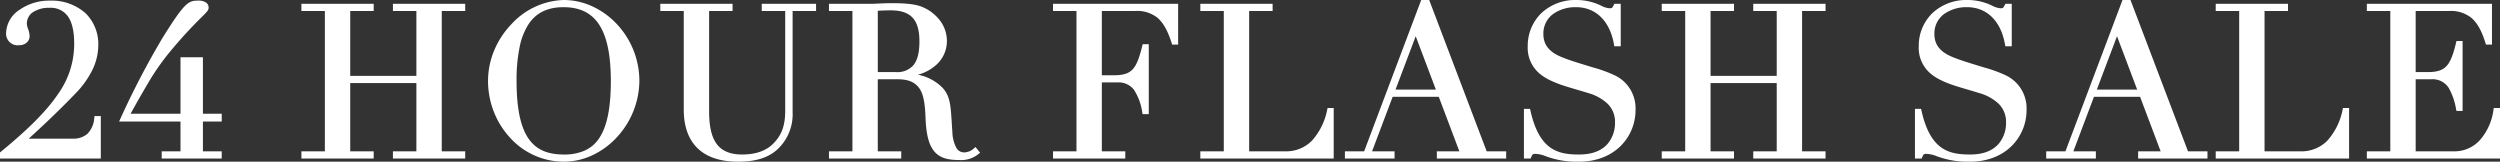
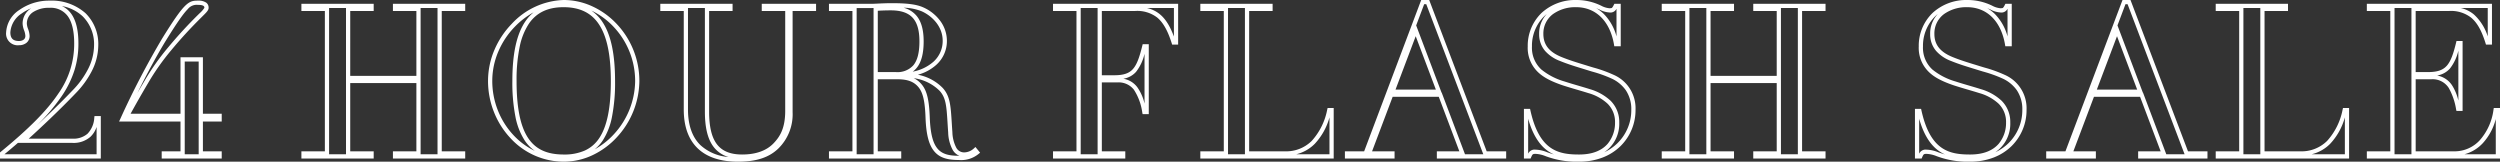
<svg xmlns="http://www.w3.org/2000/svg" width="591.4" height="38.25" viewBox="0 0 591.4 38.25">
  <rect x="0" y="0" width="591.4" height="38.25" fill="#333333" stroke="none" />
  <g transform="translate(-663 -305)">
-     <path id="Path_141" data-name="Path 141" d="M284.75,9.75c0-5.9-3.95-10.1-11.05-10.1-5.3,0-9.75,3.35-9.75,7A2.267,2.267,0,0,0,266.5,9.2c1.05,0,2-.55,2-1.7,0-1-.65-1.95-.65-2.9,0-2.65,2.45-4.25,5.85-4.25,4.2,0,6.35,2.9,6.35,8.9,0,8.55-4.4,15.25-17.55,26.05V36h22.85V26.95h-.55c-.45,3.65-2.3,5.35-5.7,5.35H267.5c3.05-2.75,7.95-7.3,12.1-11.65C282.3,17.85,284.75,14,284.75,9.75Zm26.1-8.9c0-.6-.3-1.2-2.05-1.2-1.9,0-2.7.15-8,8.7a192.833,192.833,0,0,0-9.85,18.9H305.2V35.3h-4.45V36h13.2v-.7H309.5V27.25h4.45V26.4H309.5V13.05h-4.3V26.4H292.05c1.5-2.75,2.95-5.3,4.55-8a56.712,56.712,0,0,1,5.45-7.75,104.918,104.918,0,0,1,7.25-7.9C310.3,1.75,310.85,1.25,310.85.85ZM333.8.4v.7h5.55V35.3H333.8V36h16.1v-.7h-5.55V18.15H361V35.3h-5.55V36h16.1v-.7H366V1.1h5.55V.4h-16.1v.7H361V17.45H344.35V1.1h5.55V.4Zm78.95,17.75c0-10.3-8.25-18.65-17.4-18.65-8.6,0-17.4,8.4-17.4,18.65,0,9.95,7.6,18.6,17.4,18.6C404.8,36.75,412.75,27.85,412.75,18.15Zm-17.4,17.9c-8,0-11.65-5-11.65-17.9C383.7,5.2,387.85.2,395.3.2c8,0,11.7,5.6,11.7,18C407,31.05,403.35,36.05,395.35,36.05ZM418.7.4v.7h5.55V24.9c0,7.65,4.15,11.85,12.35,11.85,4.15,0,7.1-.95,9.2-3a10.841,10.841,0,0,0,3.2-8.2V1.1h5.55V.4H442.7v.7h5.55V25.25c0,3.95-1.1,6.1-2.85,7.95-1.8,1.9-4.45,2.85-7.85,2.85-6.1,0-8.3-3.75-8.3-10.65V1.1h5.55V.4Zm66.8,8.25a8.419,8.419,0,0,0-5.3-7.45c-1.45-.65-3.5-.95-7.25-.95-1.85,0-4.05.15-4.6.15H458.6v.7h5.55V35.3H458.6V36h16.1v-.7h-5.55V17.25h5.15c2.75,0,4.3.75,5.4,2.1,1.05,1.3,1.6,3.25,1.75,7.55.3,7.7,2.5,9.45,7.35,9.45a6.05,6.05,0,0,0,4.35-1.3l-.45-.55a3.939,3.939,0,0,1-2.6,1.05c-2,0-3.05-1.85-3.3-5.25-.4-5.5-.25-8.05-2.15-10.15-1.4-1.55-3.7-2.85-7.95-3.4v-.1C482.2,16,485.5,12.8,485.5,8.65ZM469.15,1.1c.85-.1,2.5-.15,3.55-.15C478.3.95,480,4,480,8.8c0,5.5-2.05,7.75-6.1,7.75h-4.75ZM511.6.4v.7h5.55V35.3H511.6V36h16.1v-.7h-5.55V18h4.15c4,0,5.4,2.6,6.4,7.5h.55V9.95h-.55c-1.35,5.45-2.5,7.35-7.1,7.35h-3.45V1.1h8.35c4.6,0,7.2,1.8,9.15,7.95h.55V.4Zm34.85,0v.7H552V35.3h-5.55V36H577V25.05h-.55c-1.6,6.7-5.05,10.25-10.45,10.25h-9V1.1h5.55V.4Zm38.6,34.9h-4.4V36H591.4v-.7h-5.55l5.25-13.9h11.6l5.25,13.9H602.4V36h15.4v-.7h-4.45L599.75-.5h-1.2ZM596.9,6.15l5.5,14.55h-11Zm45.8-4.7c-1.75,0-3.35-1.95-7.85-1.95C628.5-.5,623.9,3.85,623.9,10c0,5.3,3.7,7.3,8.05,8.75,2,.65,4.05,1.2,5.95,1.8,3.7,1.2,6.65,3.25,6.65,7.45,0,3.6-2.05,8.05-9,8.05-5.15,0-9.85-1.1-12-10.8H623V36h.75c.35-.8.55-1.1,1.5-1.1,2.4,0,3.7,1.85,10.3,1.85,8,0,12.85-5.45,12.85-11.8a8.14,8.14,0,0,0-4.9-7.8,42.709,42.709,0,0,0-6.05-2.1c-1.75-.55-4.05-1.2-6.25-2.1-2.7-1.1-4.6-2.85-4.6-5.9,0-4.55,3.9-6.85,8.25-6.85,4.85,0,8.45,3.4,9.45,9.25h.6V.4h-.7C643.75,1.25,643.65,1.45,642.7,1.45ZM655.6.4v.7h5.55V35.3H655.6V36h16.1v-.7h-5.55V18.15H682.8V35.3h-5.55V36h16.1v-.7H687.8V1.1h5.55V.4h-16.1v.7h5.55V17.45H666.15V1.1h5.55V.4Zm79.6,1.05c-1.75,0-3.35-1.95-7.85-1.95C721-.5,716.4,3.85,716.4,10c0,5.3,3.7,7.3,8.05,8.75,2,.65,4.05,1.2,5.95,1.8,3.7,1.2,6.65,3.25,6.65,7.45,0,3.6-2.05,8.05-9,8.05-5.15,0-9.85-1.1-12-10.8h-.55V36h.75c.35-.8.55-1.1,1.5-1.1,2.4,0,3.7,1.85,10.3,1.85,8,0,12.85-5.45,12.85-11.8a8.14,8.14,0,0,0-4.9-7.8,42.709,42.709,0,0,0-6.05-2.1c-1.75-.55-4.05-1.2-6.25-2.1-2.7-1.1-4.6-2.85-4.6-5.9C719.1,2.5,723,.2,727.35.2c4.85,0,8.45,3.4,9.45,9.25h.6V.4h-.7C736.25,1.25,736.15,1.45,735.2,1.45ZM750.95,35.3h-4.4V36H757.3v-.7h-5.55L757,21.4h11.6l5.25,13.9H768.3V36h15.4v-.7h-4.45L765.65-.5h-1.2ZM762.8,6.15l5.5,14.55h-11ZM786.65.4v.7h5.55V35.3h-5.55V36H817.2V25.05h-.55c-1.6,6.7-5.05,10.25-10.45,10.25h-9V1.1h5.55V.4ZM822.4.4v.7h5.55V35.3H822.4V36h30.5V25.05h-.55c-1,6.2-4.7,10.25-9.75,10.25h-9.65V17.25h4.2c4.5,0,5.5,3.6,6.35,7.5h.55V9.2h-.55c-1.3,5.35-2.5,7.35-7.1,7.35h-3.45V1.1h8.4c4.6,0,7.25,1.95,9.1,7.95H851V.4Z" transform="translate(401 306)" fill="#fff" />
    <path id="Path_141_-_Outline" data-name="Path 141 - Outline" d="M395.35-1A16.2,16.2,0,0,1,402.137.511a18.465,18.465,0,0,1,5.707,4.107A19.661,19.661,0,0,1,413.25,18.15a19.861,19.861,0,0,1-5.289,13.276,18.59,18.59,0,0,1-5.691,4.233,16.016,16.016,0,0,1-6.92,1.591,17.176,17.176,0,0,1-12.743-5.731,19.443,19.443,0,0,1-3.782-6.083,19.9,19.9,0,0,1-1.375-7.286A18.713,18.713,0,0,1,379,10.714a20.192,20.192,0,0,1,4.066-6.081A17.484,17.484,0,0,1,395.35-1Zm0,36.55a11.857,11.857,0,0,0,4.988-.937,8.053,8.053,0,0,0,3.422-2.948C405.6,28.912,406.5,24.507,406.5,18.2c0-6.146-.906-10.522-2.769-13.377C401.921,2.049,399.163.7,395.3.7c-3.7,0-6.38,1.276-8.182,3.9a15.369,15.369,0,0,0-2.165,5.388,38.537,38.537,0,0,0-.753,8.16c0,6.33.9,10.749,2.741,13.51C388.714,34.314,391.386,35.55,395.35,35.55Zm7.343-1.229a17.779,17.779,0,0,0,4.533-3.572,18.85,18.85,0,0,0,5.024-12.6,18.66,18.66,0,0,0-5.131-12.843A17.5,17.5,0,0,0,401.888,1.5a9.85,9.85,0,0,1,2.681,2.779C406.541,7.3,407.5,11.854,407.5,18.2a41.611,41.611,0,0,1-.706,8.311,15.847,15.847,0,0,1-2.2,5.711A9.425,9.425,0,0,1,402.693,34.321ZM388.52,34.7a9.267,9.267,0,0,1-2.411-2.49,15.9,15.9,0,0,1-2.2-5.726,41.885,41.885,0,0,1-.705-8.339c0-6.464,1.012-11.08,3.094-14.114a9.953,9.953,0,0,1,1.946-2.123,18.724,18.724,0,0,0-4.456,3.416,19.193,19.193,0,0,0-3.866,5.78,17.719,17.719,0,0,0-1.469,7.041,18.9,18.9,0,0,0,1.306,6.922,18.447,18.447,0,0,0,3.587,5.772A16.927,16.927,0,0,0,388.52,34.7ZM598.2-1h1.891l13.6,35.8H618.3v1.7H601.9V34.8h5.327l-4.872-12.9H591.446l-4.872,12.9H591.9v1.7H580.15V34.8H584.7Zm1.2,1H598.9l-1.891,5.014L603.01,20.9h.035l.122.323L608.56,35.5h4.331l-.009-.022Zm2.271,20.2L596.9,7.564,592.123,20.2ZM634.85-1A13.328,13.328,0,0,1,640.779.351a5.125,5.125,0,0,0,1.921.6c.44,0,.565-.05.628-.1a2.535,2.535,0,0,0,.422-.669L643.9-.1h1.5V9.95h-1.522l-.071-.416C642.862,4,639.513.7,634.85.7a9.1,9.1,0,0,0-5.456,1.618A5.7,5.7,0,0,0,627.1,7.05c0,2.517,1.363,4.245,4.289,5.437,1.747.715,3.538,1.264,5.118,1.748.385.118.748.229,1.094.338.453.141.9.275,1.33.405a31.674,31.674,0,0,1,4.789,1.722,8.609,8.609,0,0,1,5.181,8.25,11.938,11.938,0,0,1-3.576,8.639,12.374,12.374,0,0,1-4.211,2.676,15.382,15.382,0,0,1-5.563.984,21.008,21.008,0,0,1-7.883-1.29,7.167,7.167,0,0,0-2.417-.56c-.666,0-.731.091-1.042.8l-.131.3H622.5V24.75h1.451l.087.392c.957,4.32,2.487,7.178,4.677,8.739,2.059,1.467,4.5,1.67,6.835,1.67,3,0,5.261-.843,6.732-2.506A7.676,7.676,0,0,0,644.05,28a6,6,0,0,0-1.789-4.495,11.2,11.2,0,0,0-4.515-2.48c-.847-.268-1.712-.521-2.628-.79-1.09-.32-2.217-.651-3.323-1.01-3.512-1.171-4.965-2.238-5.839-3.038A7.918,7.918,0,0,1,623.4,10a10.8,10.8,0,0,1,3.248-7.918A11.752,11.752,0,0,1,634.85-1Zm7.85,2.95a5.852,5.852,0,0,1-2.325-.685c-.249-.11-.509-.225-.787-.34a9.064,9.064,0,0,1,1.779,1.347,11.859,11.859,0,0,1,3.033,5.35V1.073A1.6,1.6,0,0,1,642.7,1.95Zm-1.184,33.063a11.247,11.247,0,0,0,3.11-2.14A10.946,10.946,0,0,0,647.9,24.95a7.978,7.978,0,0,0-1.329-4.646A8.439,8.439,0,0,0,643.28,17.6a30.475,30.475,0,0,0-4.638-1.663c-.433-.13-.881-.265-1.34-.408-.344-.108-.705-.219-1.088-.336-1.6-.491-3.414-1.047-5.2-1.778a8.821,8.821,0,0,1-3.5-2.358A6,6,0,0,1,626.1,7.05,6.705,6.705,0,0,1,627.917,2.3q-.3.242-.578.507A9.8,9.8,0,0,0,624.4,10a6.969,6.969,0,0,0,2.231,5.45,15.508,15.508,0,0,0,5.477,2.826c1.089.354,2.209.682,3.292,1,.92.27,1.79.525,2.651.8a12.152,12.152,0,0,1,4.914,2.721A7.048,7.048,0,0,1,645.05,28,8.126,8.126,0,0,1,641.516,35.013Zm-11.914.522a8.651,8.651,0,0,1-1.467-.84c-2.081-1.483-3.606-3.977-4.635-7.595v8.259a1.67,1.67,0,0,1,1.75-.959,8.014,8.014,0,0,1,2.748.617C628.463,35.18,628.984,35.362,629.6,35.535ZM727.35-1A13.328,13.328,0,0,1,733.279.351a5.125,5.125,0,0,0,1.921.6c.44,0,.565-.05.628-.1a2.535,2.535,0,0,0,.422-.669L736.4-.1h1.5V9.95h-1.522l-.071-.416C735.362,4,732.013.7,727.35.7a9.1,9.1,0,0,0-5.456,1.618A5.7,5.7,0,0,0,719.6,7.05c0,2.517,1.363,4.245,4.289,5.437,1.747.715,3.538,1.264,5.118,1.748.385.118.748.229,1.094.338.453.141.9.275,1.33.405a31.674,31.674,0,0,1,4.789,1.722,8.609,8.609,0,0,1,5.181,8.25,11.938,11.938,0,0,1-3.576,8.639,12.374,12.374,0,0,1-4.211,2.676,15.382,15.382,0,0,1-5.563.984,21.008,21.008,0,0,1-7.883-1.29,7.167,7.167,0,0,0-2.417-.56c-.666,0-.731.091-1.042.8l-.131.3H715V24.75h1.451l.087.392c.957,4.32,2.487,7.178,4.677,8.739,2.059,1.467,4.5,1.67,6.835,1.67,3,0,5.261-.843,6.732-2.506A7.676,7.676,0,0,0,736.55,28a6,6,0,0,0-1.789-4.495,11.2,11.2,0,0,0-4.515-2.48c-.847-.268-1.712-.521-2.628-.79-1.09-.32-2.217-.651-3.323-1.01-3.512-1.171-4.965-2.238-5.839-3.038A7.918,7.918,0,0,1,715.9,10a10.8,10.8,0,0,1,3.248-7.918A11.752,11.752,0,0,1,727.35-1Zm7.85,2.95a5.852,5.852,0,0,1-2.325-.685c-.249-.11-.509-.225-.787-.34a9.064,9.064,0,0,1,1.779,1.347,11.859,11.859,0,0,1,3.033,5.35V1.073A1.6,1.6,0,0,1,735.2,1.95Zm-1.184,33.063a11.247,11.247,0,0,0,3.11-2.14A10.946,10.946,0,0,0,740.4,24.95a7.978,7.978,0,0,0-1.329-4.646A8.439,8.439,0,0,0,735.78,17.6a30.475,30.475,0,0,0-4.638-1.663c-.433-.13-.881-.265-1.34-.408-.344-.108-.705-.219-1.088-.336-1.6-.491-3.414-1.047-5.2-1.778a8.821,8.821,0,0,1-3.5-2.358A6,6,0,0,1,718.6,7.05,6.705,6.705,0,0,1,720.417,2.3q-.3.242-.578.507A9.8,9.8,0,0,0,716.9,10a6.969,6.969,0,0,0,2.231,5.45,15.508,15.508,0,0,0,5.477,2.826c1.089.354,2.209.682,3.292,1,.92.27,1.79.525,2.651.8a12.152,12.152,0,0,1,4.914,2.721A7.048,7.048,0,0,1,737.55,28,8.126,8.126,0,0,1,734.016,35.013Zm-11.914.522a8.651,8.651,0,0,1-1.467-.84c-2.081-1.483-3.606-3.977-4.635-7.595v8.259a1.67,1.67,0,0,1,1.75-.959,8.014,8.014,0,0,1,2.748.617C720.963,35.18,721.484,35.362,722.1,35.535ZM764.1-1h1.891l.122.322L779.595,34.8H784.2v1.7H767.8V34.8h5.327l-4.872-12.9H757.346l-4.872,12.9H757.8v1.7H746.05V34.8H750.6Zm1.2,1H764.8l-1.891,5.014L768.91,20.9h.035l5.514,14.6h4.331l-.009-.022Zm2.271,20.2L762.8,7.564,758.024,20.2ZM273.7-.85a12.068,12.068,0,0,1,8.533,2.976A10.22,10.22,0,0,1,285.25,9.75a13.562,13.562,0,0,1-1.618,6.223A21.484,21.484,0,0,1,279.96,21c-3.917,4.105-8.37,8.261-11.163,10.8h10.3a5.061,5.061,0,0,0,3.615-1.172,5.893,5.893,0,0,0,1.589-3.739l.054-.439h1.492V36.5H262V35.064l.183-.15c6.747-5.541,10.943-9.785,13.608-13.761a20.293,20.293,0,0,0,3.759-11.9c0-2.865-.507-5.021-1.506-6.408A4.96,4.96,0,0,0,273.7.85a6.781,6.781,0,0,0-3.912,1.04A3.21,3.21,0,0,0,268.35,4.6a4.157,4.157,0,0,0,.292,1.253A5.118,5.118,0,0,1,269,7.5a2.03,2.03,0,0,1-.8,1.679,2.8,2.8,0,0,1-1.7.521,2.751,2.751,0,0,1-3.05-3.05,6.753,6.753,0,0,1,3.093-5.273A12.206,12.206,0,0,1,273.7-.85Zm-3.162,29.688c2.595-2.416,5.8-5.489,8.7-8.533a20.494,20.494,0,0,0,3.5-4.79A12.575,12.575,0,0,0,284.25,9.75a9.246,9.246,0,0,0-2.708-6.9,9.78,9.78,0,0,0-4.9-2.42,5.5,5.5,0,0,1,2.214,1.829c1.124,1.561,1.694,3.913,1.694,6.992a21.045,21.045,0,0,1-.915,6.306,23.4,23.4,0,0,1-3.013,6.153A46.247,46.247,0,0,1,270.538,28.838ZM266.5,8.7c.25,0,1.5-.058,1.5-1.2a4.316,4.316,0,0,0-.3-1.327A4.94,4.94,0,0,1,267.35,4.6a4.173,4.173,0,0,1,1.862-3.527q.073-.051.148-.1a10.1,10.1,0,0,0-2.228,1.213A5.779,5.779,0,0,0,264.45,6.65C264.45,8.068,265.082,8.7,266.5,8.7Zm18.35,26.8V29.029a5.6,5.6,0,0,1-1.452,2.33,6,6,0,0,1-4.3,1.441H266.235q-1.493,1.3-3.192,2.7ZM308.8-.85a3.252,3.252,0,0,1,1.985.478A1.456,1.456,0,0,1,311.35.85c0,.566-.467,1.03-1.4,1.956l-.3.3-.009.009a104.143,104.143,0,0,0-7.21,7.858,55.886,55.886,0,0,0-5.4,7.684c-1.452,2.451-2.778,4.772-4.137,7.246H304.7V12.55H310V25.9h4.45v1.85H310V34.8h4.45v1.7h-14.2V34.8h4.45V27.75H290.166l.33-.711a194.331,194.331,0,0,1,9.877-18.95C305.662-.443,306.608-.85,308.8-.85Zm1.55,1.7c0-.245-.007-.7-1.55-.7a2.679,2.679,0,0,0-2.37,1c-1.086,1.092-2.594,3.256-5.2,7.467-2.073,3.389-4.332,7.551-6.744,12.422.55-.955,1.109-1.912,1.688-2.89a56.841,56.841,0,0,1,5.5-7.816,105.308,105.308,0,0,1,7.285-7.938l.3-.294A5.889,5.889,0,0,0,310.35.847ZM309,13.55h-3.3V35.5H309ZM472.95-.25c3.72,0,5.88.288,7.455.994A10.05,10.05,0,0,1,484.317,3.8,7.986,7.986,0,0,1,486,8.65a7.567,7.567,0,0,1-2.5,5.679,10.657,10.657,0,0,1-4.37,2.35,11.1,11.1,0,0,1,5.889,3.136c1.733,1.916,1.873,4.141,2.127,8.179.045.713.091,1.451.151,2.27a8.44,8.44,0,0,0,.921,3.675,2.088,2.088,0,0,0,1.88,1.111,3.455,3.455,0,0,0,2.259-.916l.39-.364,1.108,1.354-.395.316a6.5,6.5,0,0,1-4.662,1.41c-2.835,0-4.559-.6-5.762-2.013-1.29-1.512-1.933-3.954-2.088-7.917-.137-3.931-.6-5.964-1.639-7.255-1.093-1.341-2.592-1.914-5.011-1.914h-4.65V34.8h5.55v1.7H458.1V34.8h5.55V1.6H458.1V-.1h10.25c.182,0,.582-.019,1.087-.042C470.409-.188,471.741-.25,472.95-.25Zm4.962,16.2a10.175,10.175,0,0,0,4.911-2.353A6.59,6.59,0,0,0,485,8.65c0-3.542-2.694-5.98-5-6.992a12.177,12.177,0,0,0-4.252-.835,5.97,5.97,0,0,1,3.088,1.934C479.956,4.113,480.5,6.09,480.5,8.8c0,2.851-.538,4.9-1.644,6.253A5,5,0,0,1,477.912,15.949Zm-9.262,1.1V.893c-.124,0-.224.007-.3.007h-3.7V35.5h4Zm5.25-1a5.038,5.038,0,0,0,4.181-1.628c.955-1.171,1.419-3.01,1.419-5.622,0-5.152-2.034-7.35-6.8-7.35-.915,0-2.187.036-3.05.1v14.5Zm15.054,19.8a3.2,3.2,0,0,1-1.586-1.388,9.238,9.238,0,0,1-1.066-4.125c-.06-.824-.109-1.6-.151-2.28-.247-3.938-.372-5.915-1.871-7.571a10.714,10.714,0,0,0-6.111-2.992,5.652,5.652,0,0,1,1.92,1.541c1.2,1.479,1.717,3.679,1.862,7.848.3,7.625,2.446,8.967,6.85,8.967ZM333.3-.1h17.1V1.6h-5.55V16.95H360.5V1.6h-5.55V-.1h17.1V1.6H366.5V34.8h5.55v1.7h-17.1V34.8h5.55V18.65H344.85V34.8h5.55v1.7H333.3V34.8h5.55V1.6H333.3Zm10.55,1h-4V35.5h4ZM365.5.9h-4V35.5h4Zm52.7-1h17.1V1.6h-5.55V25.4c0,3.5.578,5.988,1.766,7.618,1.242,1.7,3.216,2.532,6.034,2.532,3.275,0,5.794-.906,7.487-2.694,1.409-1.489,2.713-3.442,2.713-7.606V1.6H442.2V-.1h12.85V1.6H449.5V25.55a11.327,11.327,0,0,1-3.351,8.558c-2.2,2.144-5.23,3.142-9.549,3.142-4.188,0-7.417-1.076-9.6-3.2-2.157-2.1-3.251-5.178-3.251-9.152V1.6H418.2Zm10.55,1h-4v24c0,3.694.992,6.532,2.949,8.435a10.983,10.983,0,0,0,6.643,2.8,6.721,6.721,0,0,1-3.634-2.523c-1.318-1.807-1.958-4.492-1.958-8.207Zm82.35-1h29.6V9.55h-1.416l-.111-.349c-.941-2.969-2.029-4.89-3.424-6.048A7.721,7.721,0,0,0,530.5,1.6h-7.85V16.8h2.95c2.166,0,3.48-.438,4.4-1.464.986-1.105,1.58-2.926,2.219-5.506l.094-.38h1.441V26h-1.458l-.082-.4a13.181,13.181,0,0,0-1.981-5.382A4.563,4.563,0,0,0,526.3,18.5h-3.65V34.8h5.55v1.7H511.1V34.8h5.55V1.6H511.1Zm10.55,1h-4V35.5h4ZM539.7.9H533.35c3,.717,4.886,2.772,6.349,6.748Zm-6.95,22.61V11.717A10.821,10.821,0,0,1,530.742,16a5.087,5.087,0,0,1-3.01,1.623,5.189,5.189,0,0,1,3.289,1.983A10.811,10.811,0,0,1,532.75,23.51ZM545.95-.1h17.1V1.6H557.5V34.8H566a8.6,8.6,0,0,0,6.3-2.467,15.255,15.255,0,0,0,3.666-7.4l.092-.384H577.5V36.5H545.95V34.8h5.55V1.6h-5.55ZM556.5.9h-4V35.5h4Zm20,34.6V26.769a14.862,14.862,0,0,1-3.5,6.273,9.211,9.211,0,0,1-4.385,2.458ZM655.1-.1h17.1V1.6h-5.55V16.95H682.3V1.6h-5.55V-.1h17.1V1.6H688.3V34.8h5.55v1.7h-17.1V34.8h5.55V18.65H666.65V34.8h5.55v1.7H655.1V34.8h5.55V1.6H655.1Zm10.55,1h-4V35.5h4ZM687.3.9h-4V35.5h4Zm98.85-1h17.1V1.6H797.7V34.8h8.5a8.6,8.6,0,0,0,6.3-2.467,15.255,15.255,0,0,0,3.666-7.4l.092-.384H817.7V36.5H786.15V34.8h5.55V1.6h-5.55ZM796.7.9h-4V35.5h4Zm20,34.6V26.769a14.862,14.862,0,0,1-3.5,6.273,9.211,9.211,0,0,1-4.385,2.458ZM821.9-.1h29.6V9.55h-1.419l-.109-.353c-.9-2.909-1.966-4.812-3.363-5.99A7.742,7.742,0,0,0,841.35,1.6h-7.9V16.05h2.95c2.16,0,3.48-.449,4.414-1.5,1-1.123,1.6-3,2.2-5.467l.093-.382h1.443V25.25H843.1l-.086-.394a15.251,15.251,0,0,0-1.735-5.043,4.524,4.524,0,0,0-4.127-2.064h-3.7V34.8h9.15a8.11,8.11,0,0,0,6.03-2.643,13.531,13.531,0,0,0,3.227-7.187l.068-.42H853.4V36.5H821.9V34.8h5.55V1.6H821.9Zm10.55,1h-4V35.5h4ZM850.5.9h-6.35a7.4,7.4,0,0,1,3.1,1.543A11.783,11.783,0,0,1,850.5,7.624Zm-6.95,21.884v-11.8a10.8,10.8,0,0,1-1.989,4.229,5.217,5.217,0,0,1-3.045,1.654,5.278,5.278,0,0,1,3.594,2.394A11.837,11.837,0,0,1,843.55,22.784ZM852.4,35.5V27.169a13.467,13.467,0,0,1-3.042,5.674,9.2,9.2,0,0,1-4.39,2.657Z" transform="translate(401 306)" fill="#fff" />
  </g>
</svg>